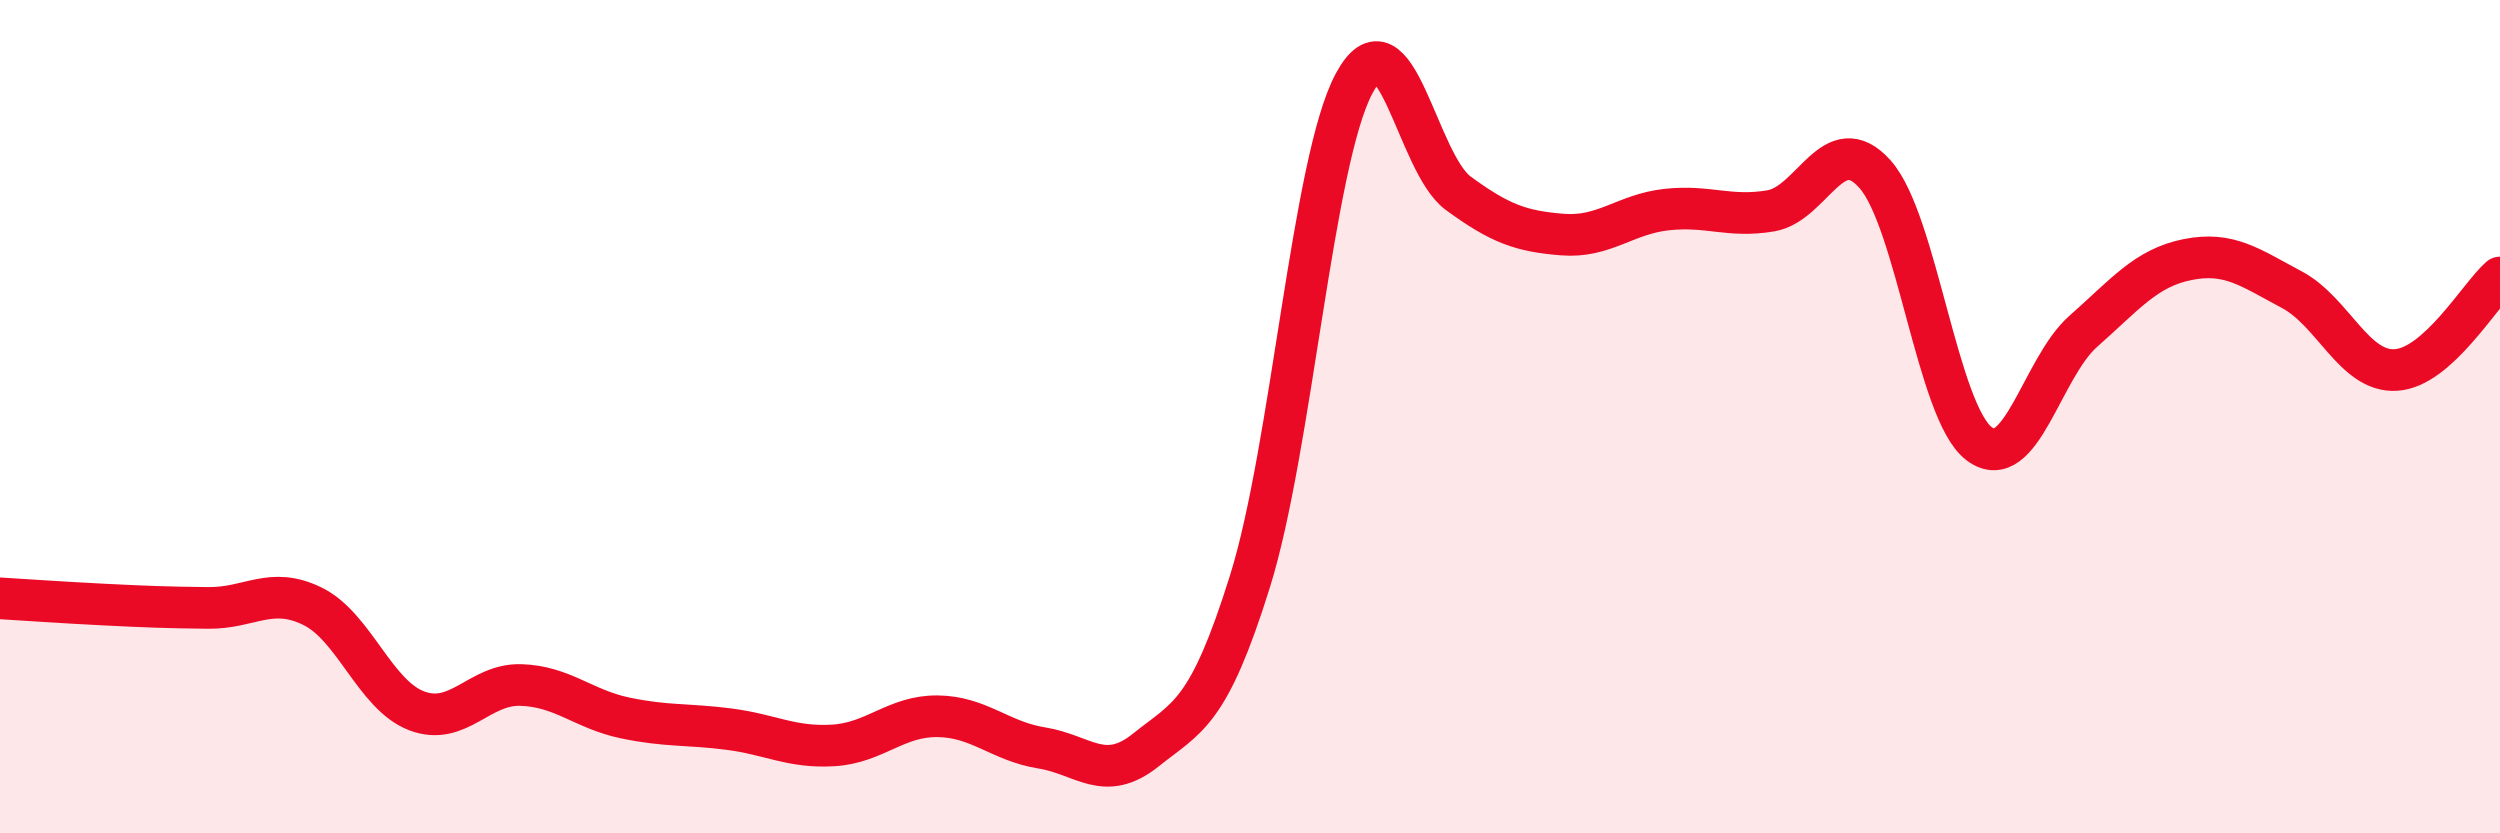
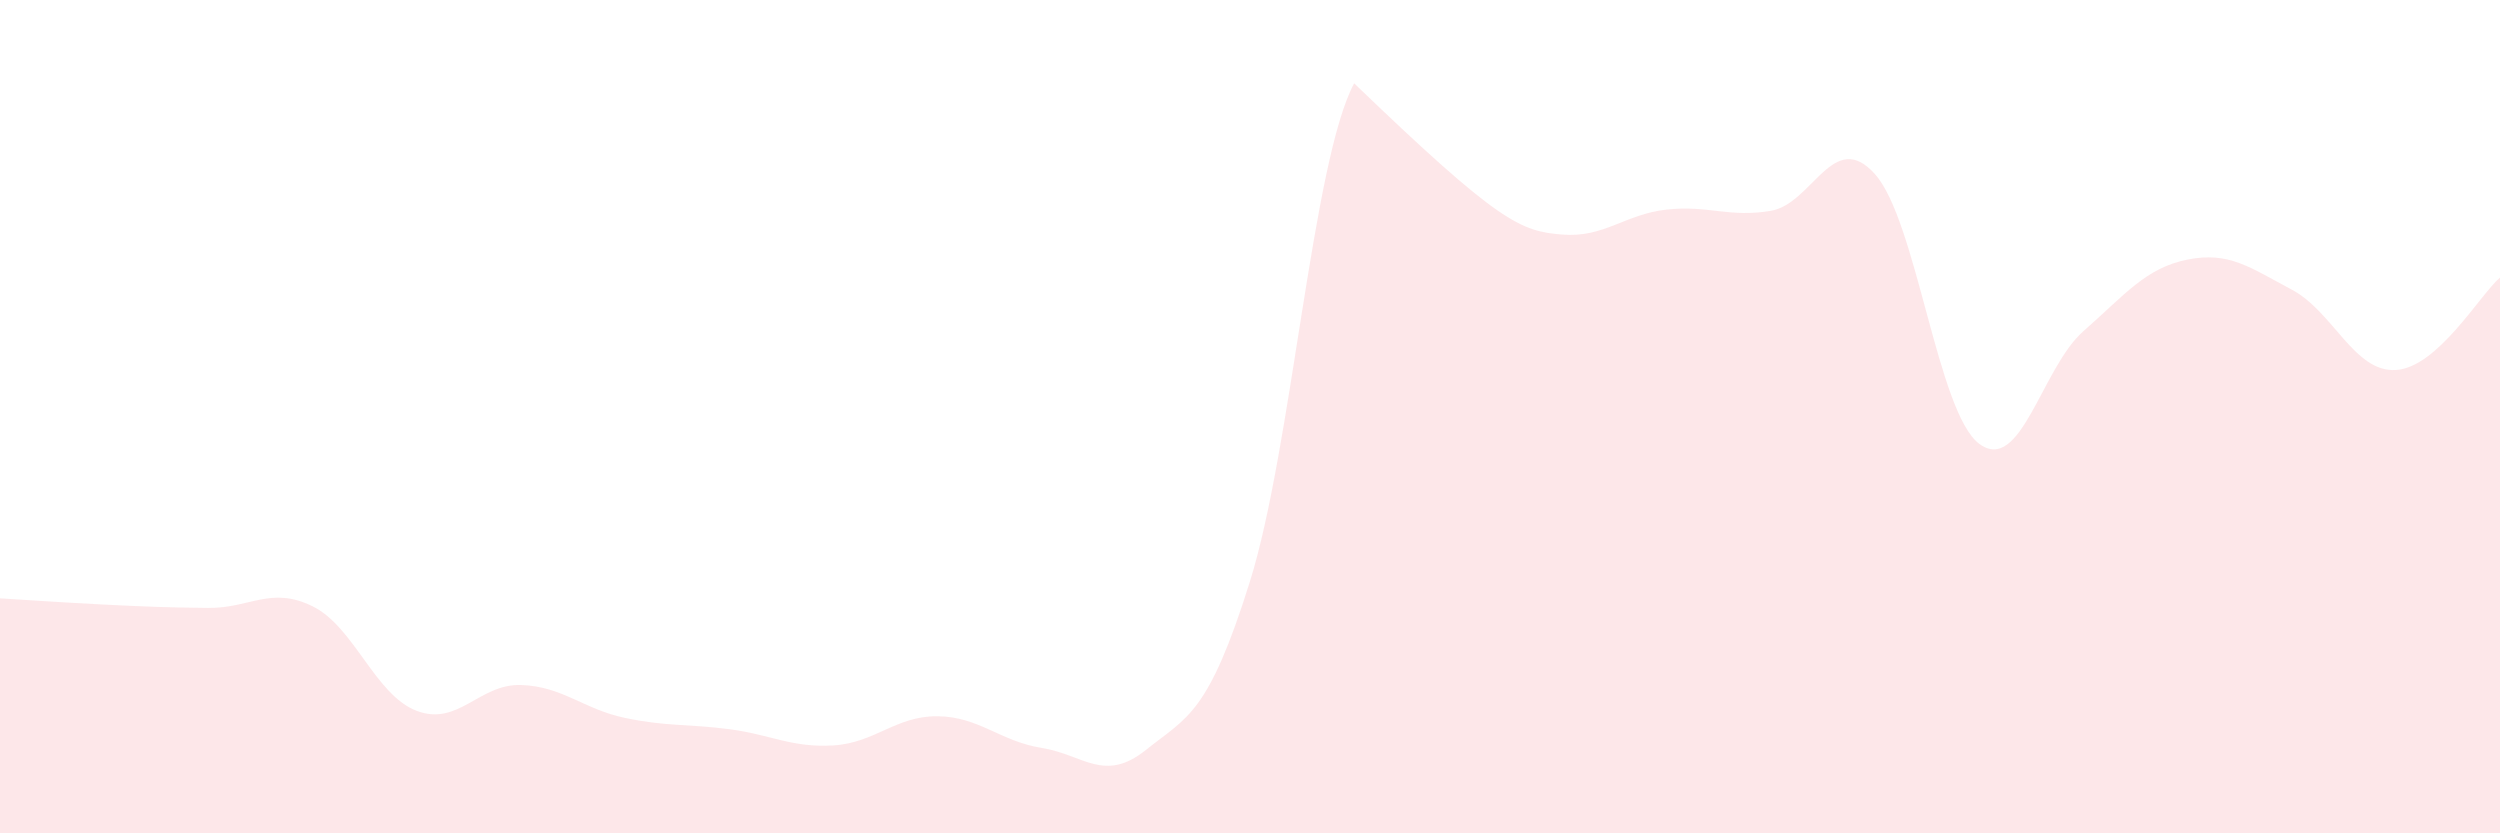
<svg xmlns="http://www.w3.org/2000/svg" width="60" height="20" viewBox="0 0 60 20">
-   <path d="M 0,14.36 C 0.5,14.39 1.5,14.46 2.5,14.51 C 3.5,14.56 4,14.58 5,14.59 C 6,14.6 6.5,14.06 7.5,14.55 C 8.5,15.04 9,16.68 10,17.06 C 11,17.44 11.5,16.41 12.5,16.44 C 13.5,16.47 14,17.02 15,17.23 C 16,17.44 16.5,17.37 17.5,17.5 C 18.5,17.63 19,17.95 20,17.89 C 21,17.83 21.5,17.18 22.5,17.19 C 23.5,17.2 24,17.79 25,17.95 C 26,18.11 26.5,18.8 27.5,18 C 28.5,17.2 29,17.15 30,13.95 C 31,10.75 31.5,3.86 32.5,2 C 33.5,0.14 34,3.91 35,4.64 C 36,5.37 36.5,5.55 37.5,5.63 C 38.5,5.71 39,5.14 40,5.03 C 41,4.92 41.5,5.23 42.5,5.06 C 43.5,4.89 44,3.06 45,4.18 C 46,5.3 46.5,9.9 47.5,10.65 C 48.5,11.4 49,8.83 50,7.95 C 51,7.07 51.5,6.43 52.5,6.23 C 53.5,6.03 54,6.42 55,6.95 C 56,7.48 56.5,8.94 57.5,8.88 C 58.5,8.82 59.5,7.1 60,6.66L60 20L0 20Z" fill="#EB0A25" opacity="0.1" stroke-linecap="round" stroke-linejoin="round" />
-   <path d="M 0,14.36 C 0.5,14.39 1.5,14.46 2.5,14.51 C 3.5,14.56 4,14.58 5,14.59 C 6,14.6 6.5,14.06 7.5,14.55 C 8.5,15.04 9,16.68 10,17.06 C 11,17.44 11.5,16.41 12.5,16.44 C 13.5,16.47 14,17.02 15,17.23 C 16,17.44 16.5,17.37 17.5,17.5 C 18.5,17.63 19,17.95 20,17.89 C 21,17.83 21.5,17.18 22.5,17.19 C 23.5,17.2 24,17.79 25,17.95 C 26,18.11 26.5,18.8 27.5,18 C 28.5,17.2 29,17.15 30,13.95 C 31,10.75 31.5,3.86 32.5,2 C 33.5,0.14 34,3.91 35,4.64 C 36,5.37 36.5,5.55 37.5,5.63 C 38.5,5.71 39,5.14 40,5.03 C 41,4.92 41.5,5.23 42.5,5.06 C 43.5,4.89 44,3.06 45,4.18 C 46,5.3 46.5,9.9 47.5,10.65 C 48.5,11.4 49,8.83 50,7.95 C 51,7.07 51.5,6.43 52.5,6.23 C 53.5,6.03 54,6.42 55,6.95 C 56,7.48 56.5,8.94 57.5,8.88 C 58.5,8.82 59.5,7.1 60,6.66" stroke="#EB0A25" stroke-width="1" fill="none" stroke-linecap="round" stroke-linejoin="round" />
+   <path d="M 0,14.36 C 0.5,14.39 1.5,14.46 2.5,14.51 C 3.5,14.56 4,14.58 5,14.59 C 6,14.6 6.5,14.06 7.5,14.55 C 8.5,15.04 9,16.68 10,17.06 C 11,17.44 11.5,16.41 12.5,16.44 C 13.5,16.47 14,17.02 15,17.23 C 16,17.44 16.5,17.37 17.5,17.5 C 18.5,17.63 19,17.95 20,17.89 C 21,17.83 21.5,17.18 22.5,17.19 C 23.5,17.2 24,17.79 25,17.95 C 26,18.11 26.5,18.8 27.5,18 C 28.5,17.2 29,17.15 30,13.95 C 31,10.75 31.5,3.86 32.5,2 C 36,5.37 36.5,5.55 37.5,5.63 C 38.5,5.71 39,5.14 40,5.03 C 41,4.92 41.5,5.23 42.5,5.06 C 43.5,4.89 44,3.06 45,4.18 C 46,5.3 46.5,9.9 47.5,10.65 C 48.5,11.4 49,8.83 50,7.95 C 51,7.07 51.5,6.43 52.5,6.23 C 53.5,6.03 54,6.42 55,6.95 C 56,7.48 56.5,8.94 57.5,8.88 C 58.5,8.82 59.5,7.1 60,6.66L60 20L0 20Z" fill="#EB0A25" opacity="0.1" stroke-linecap="round" stroke-linejoin="round" />
</svg>